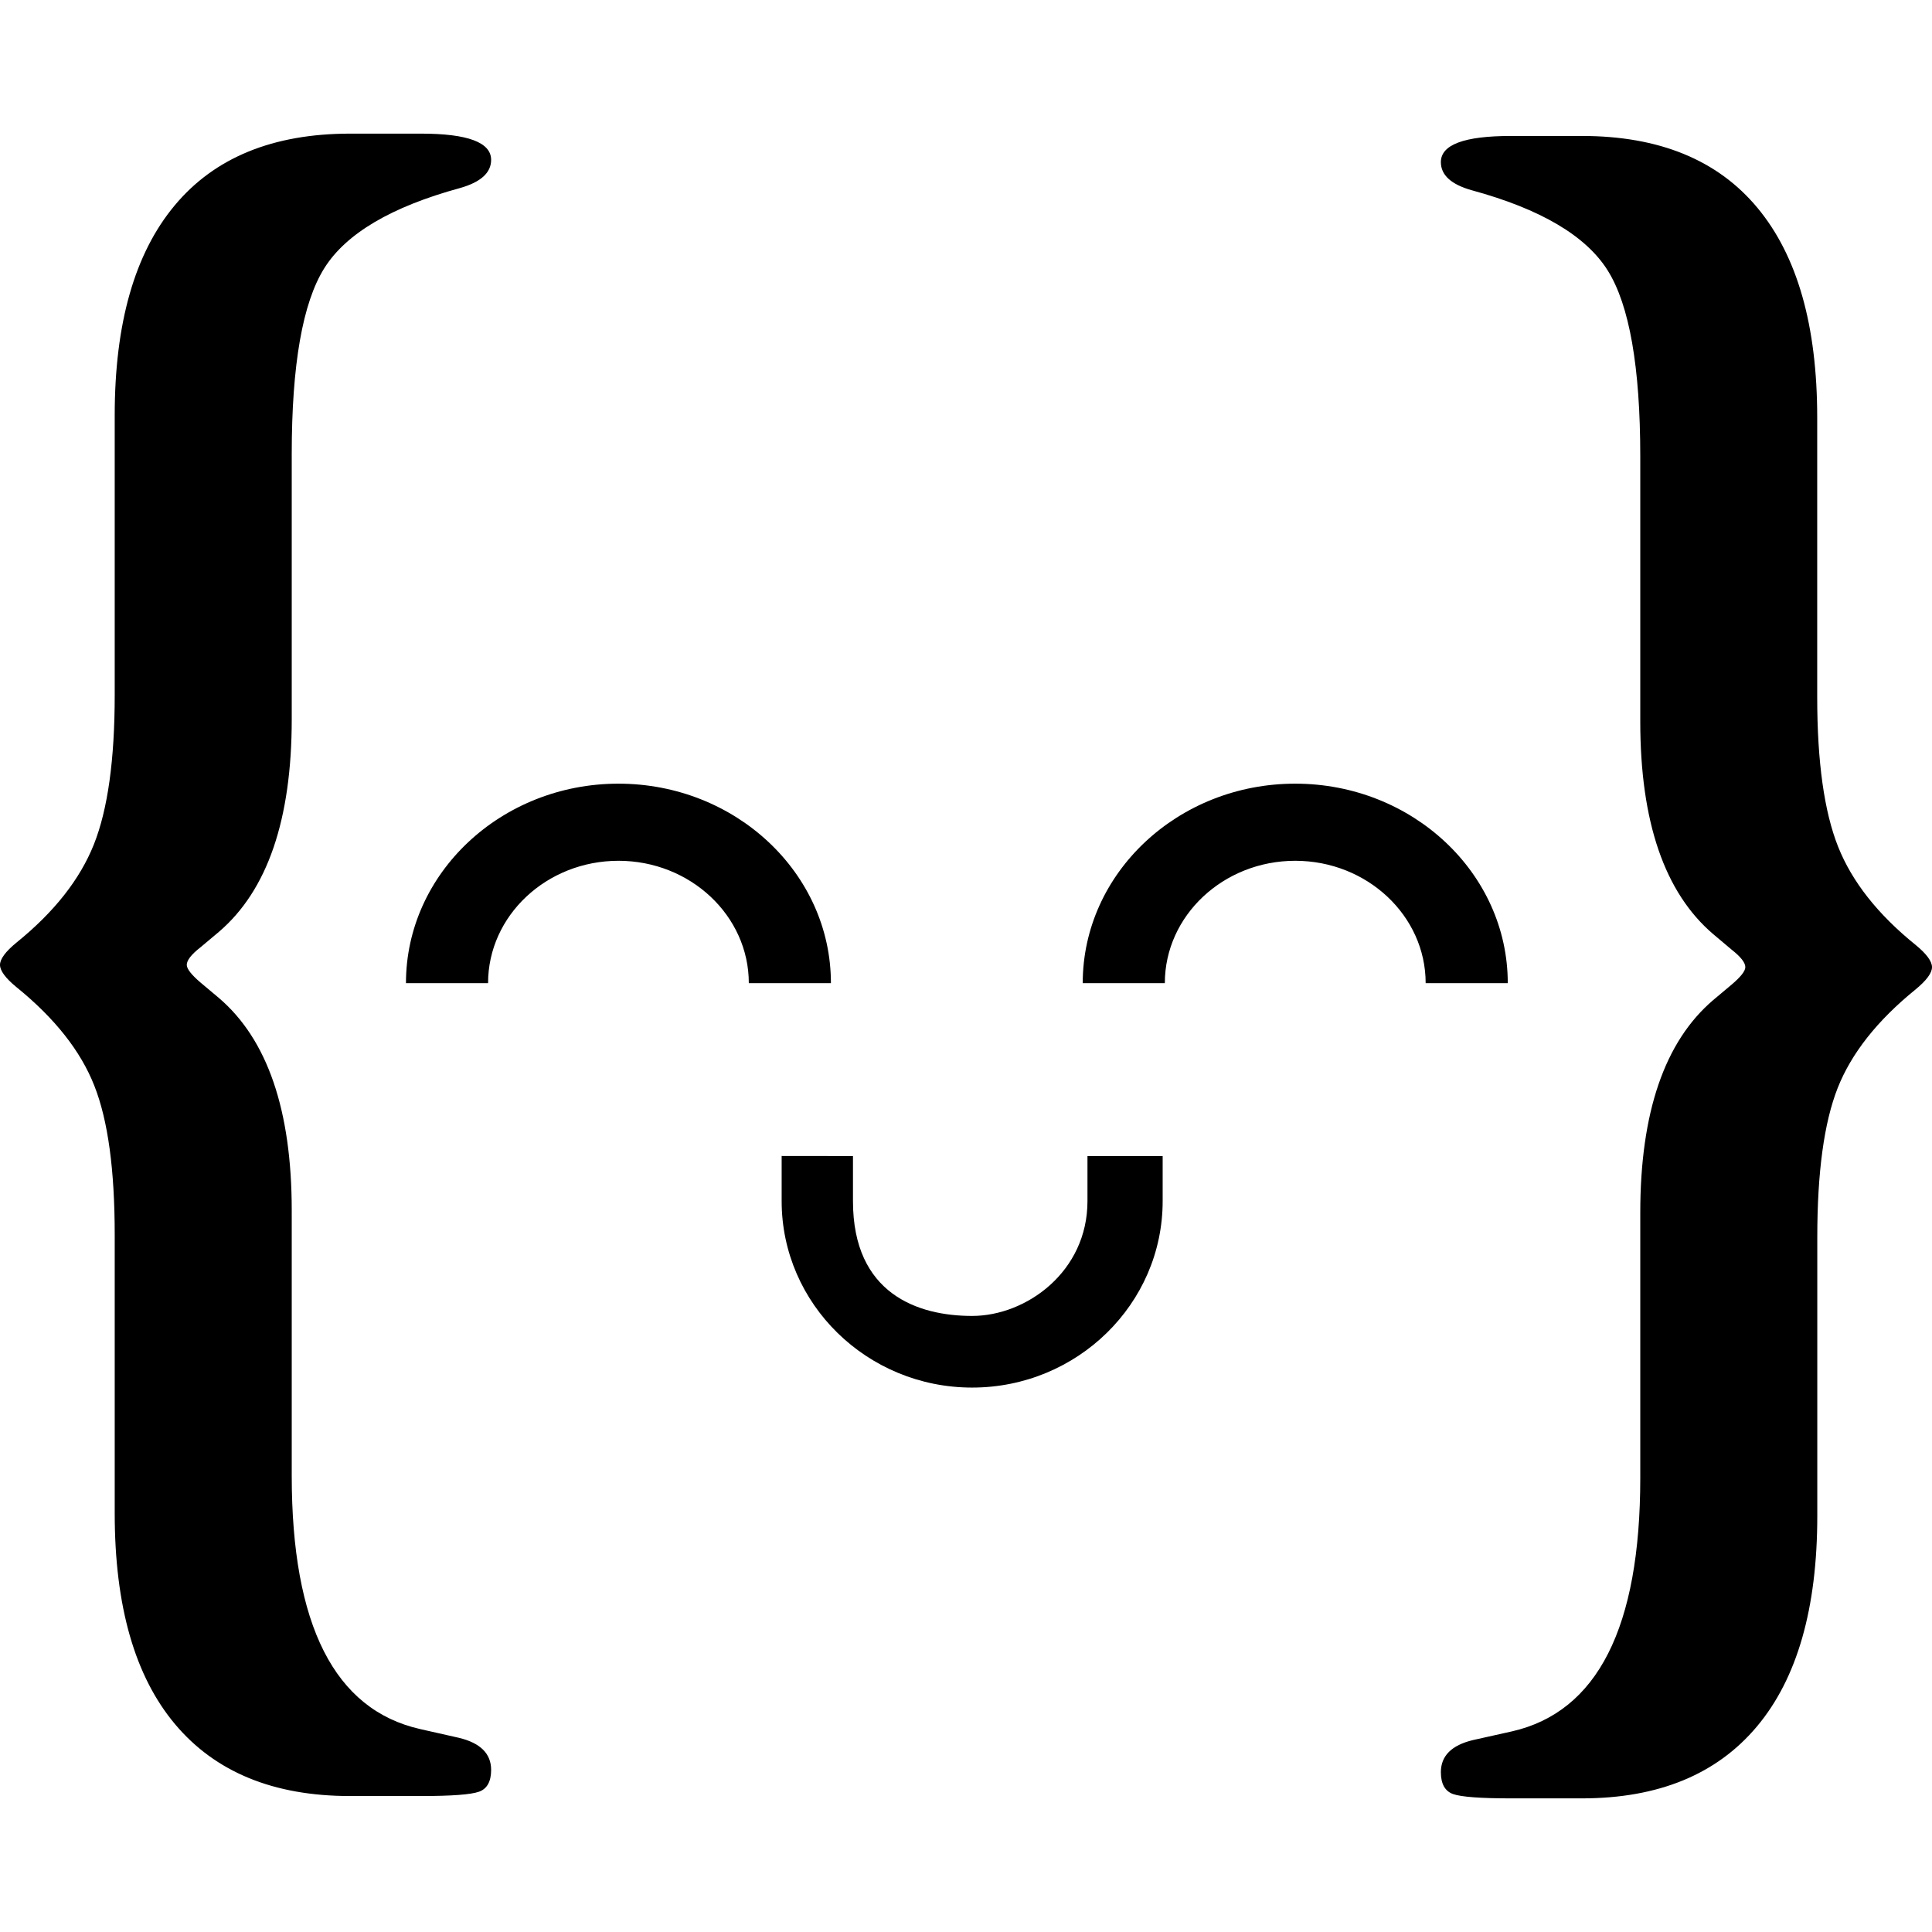
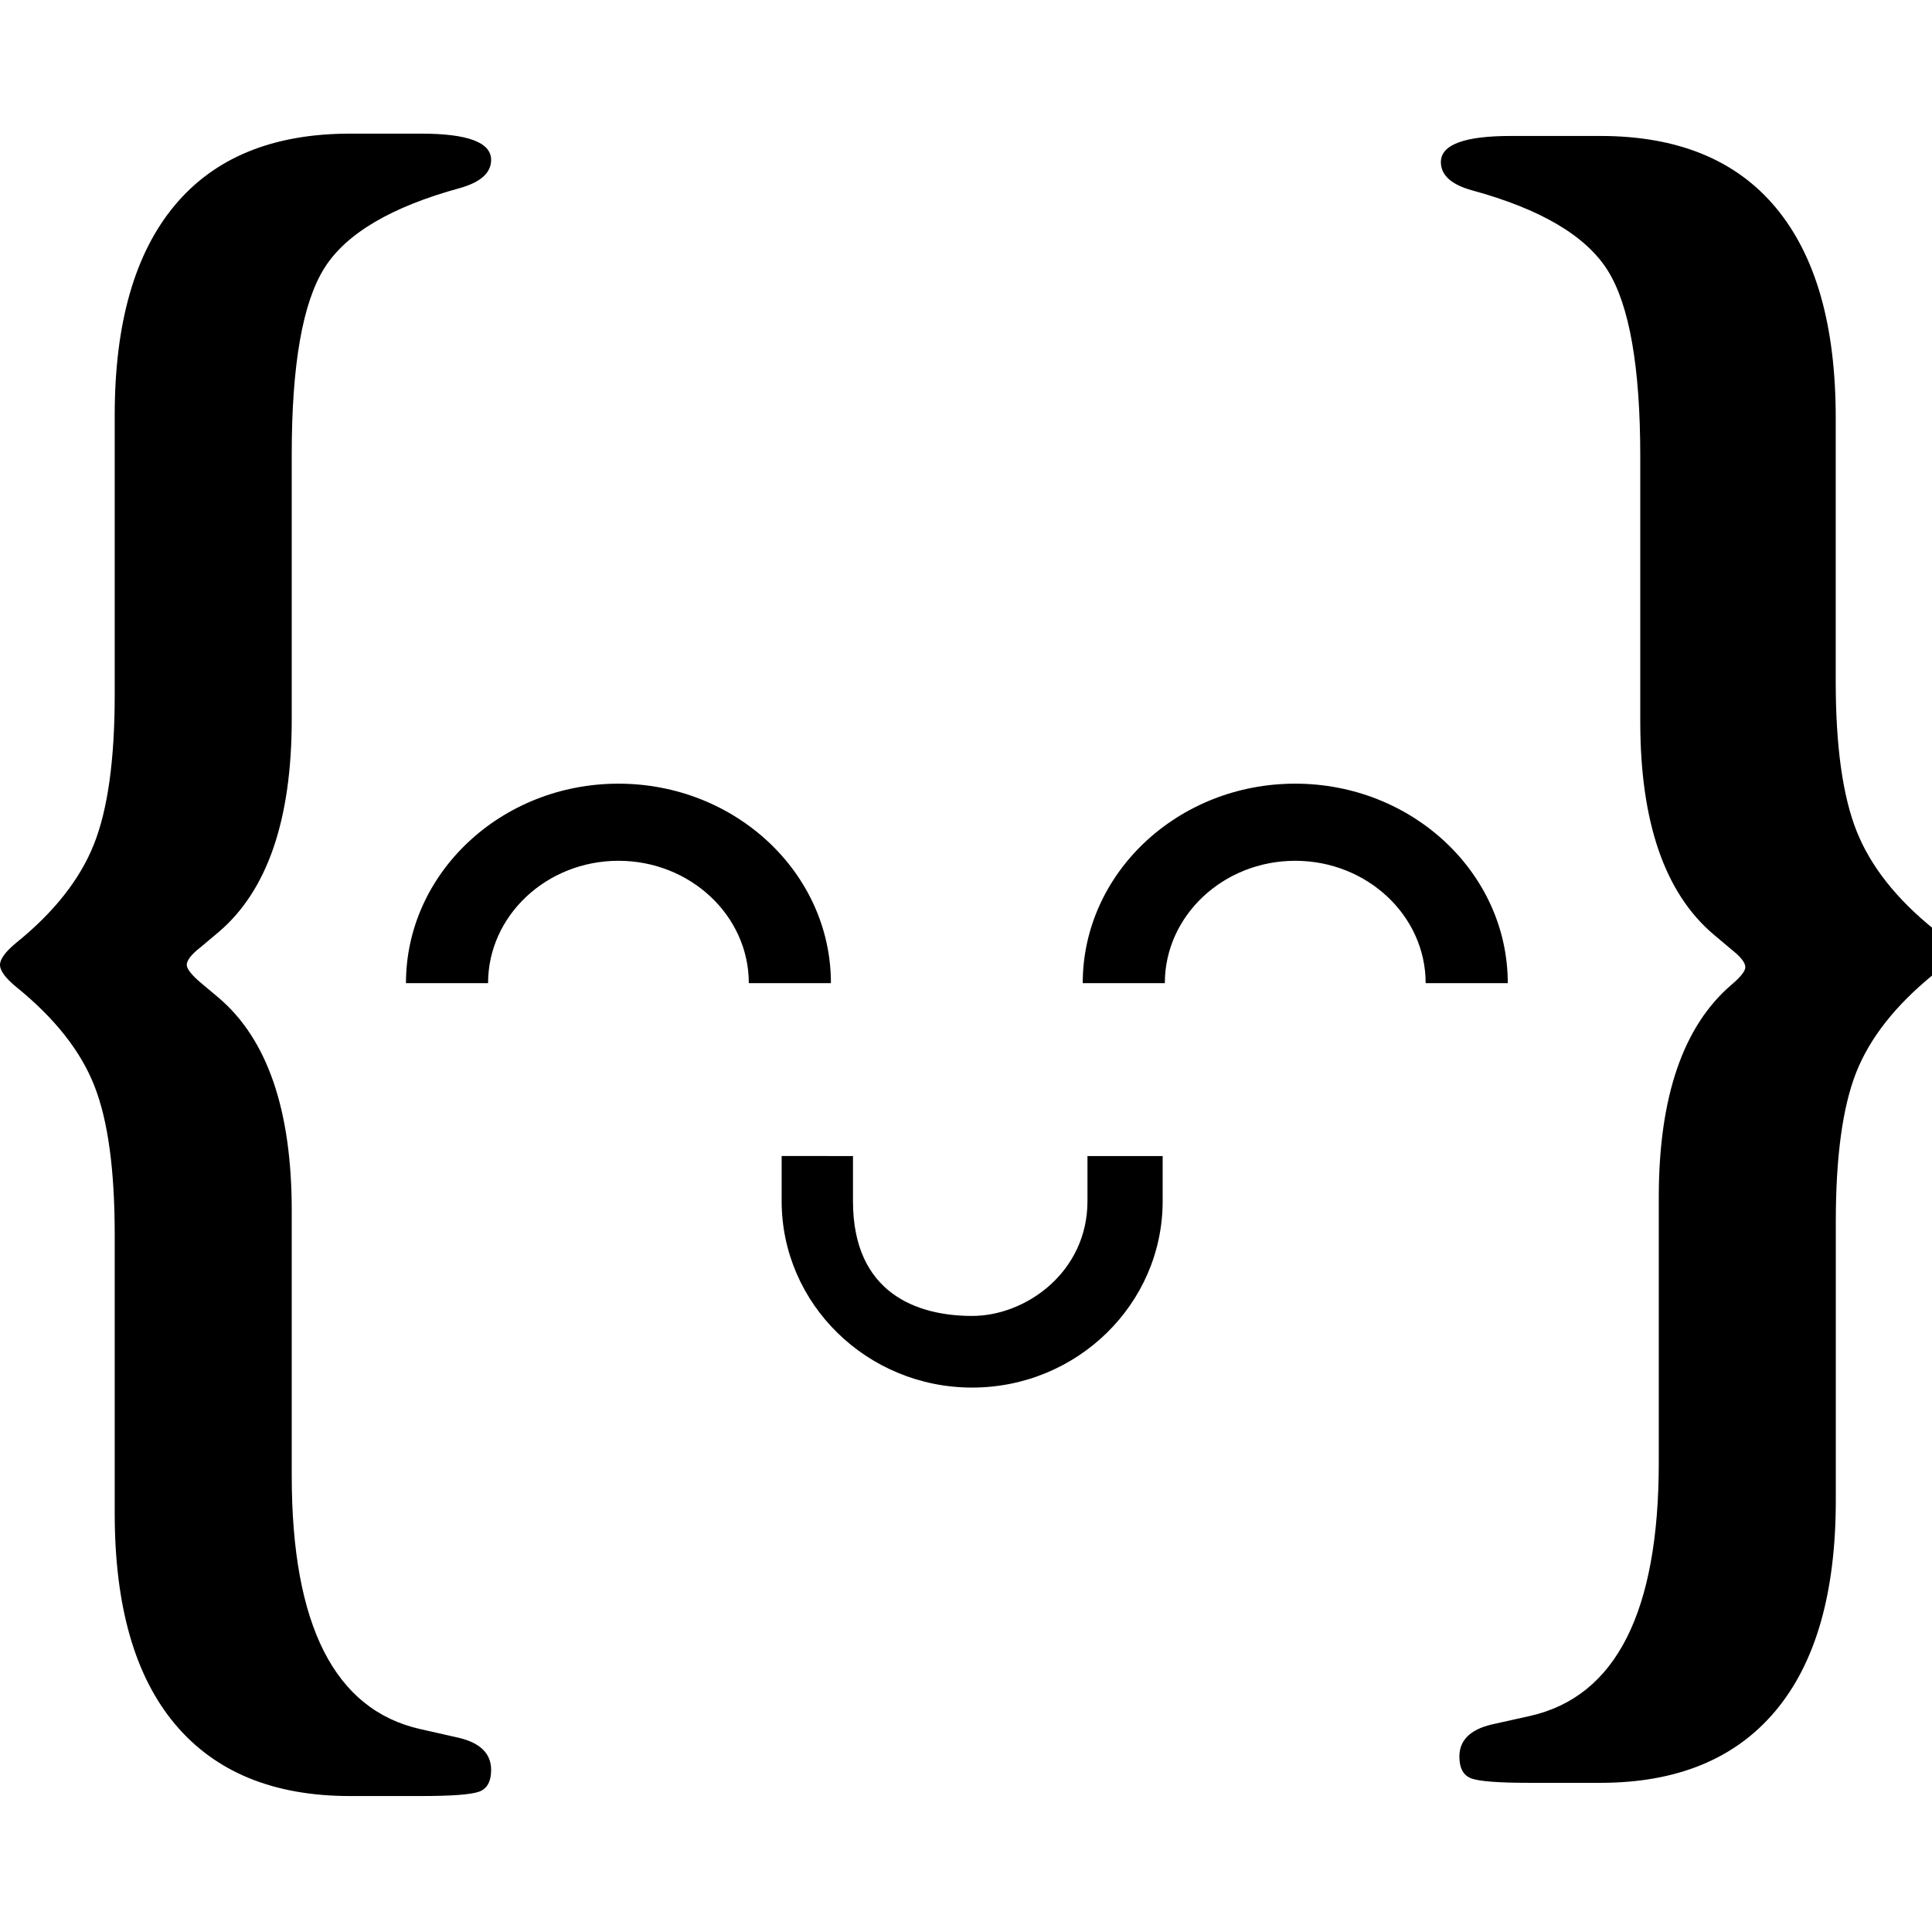
<svg xmlns="http://www.w3.org/2000/svg" fill="#000000" width="800px" height="800px" viewBox="0 0 24 24" role="img">
-   <path d="M4.35 1.66c-.959 0-1.686.298-2.181.893-.496.595-.744 1.464-.744 2.605v3.474c0 .805-.086 1.424-.259 1.858-.173.434-.493.84-.96 1.218-.138.113-.206.206-.206.278 0 .072.068.165.205.277.476.386.798.794.967 1.225.17.43.253 1.047.253 1.851v3.462c0 1.15.25 2.023.75 2.618.5.595 1.224.892 2.174.892h.882c.379 0 .618-.018.72-.054.1-.036.15-.127.15-.271 0-.201-.133-.334-.399-.398l-.483-.109c-1.063-.241-1.595-1.29-1.595-3.148v-3.293c0-1.247-.302-2.127-.906-2.642l-.23-.193c-.112-.096-.168-.169-.168-.217 0-.056.056-.129.169-.217l.23-.193c.603-.515.905-1.395.905-2.642V5.641c0-1.11.135-1.88.405-2.31.27-.43.832-.762 1.685-.995.258-.073.387-.19.387-.35 0-.217-.29-.326-.87-.326zm14.419.029c-.58 0-.87.108-.87.325 0 .161.128.278.386.35.854.233 1.416.565 1.686.995.27.43.405 1.2.405 2.31v3.294c0 1.246.302 2.126.906 2.641l.229.193c.113.089.17.161.17.217 0 .049-.057.121-.17.217l-.23.193c-.603.515-.905 1.396-.905 2.642v3.293c0 1.858-.532 2.907-1.595 3.149l-.484.108c-.266.064-.398.197-.398.398 0 .145.05.235.15.272.102.036.341.054.72.054h.882c.95 0 1.675-.298 2.174-.893.5-.595.75-1.467.75-2.617v-3.462c0-.805.084-1.422.253-1.852.17-.43.491-.838.967-1.224.137-.113.205-.205.205-.278 0-.072-.068-.165-.205-.277-.468-.378-.788-.784-.961-1.218-.173-.435-.26-1.054-.26-1.858V5.187c0-1.142-.247-2.01-.743-2.606-.495-.595-1.222-.892-2.18-.892zM7.683 9.735c-1.456 0-2.64 1.111-2.64 2.478h1.02c0-.838.727-1.52 1.62-1.52.892 0 1.619.682 1.619 1.52h1.02c0-1.367-1.183-2.478-2.64-2.478zm8.406 0c-1.456 0-2.639 1.111-2.639 2.478h1.02c0-.838.727-1.52 1.62-1.52.892 0 1.62.682 1.62 1.52h1.02c0-1.367-1.185-2.478-2.64-2.478zM9.71 14.36v.561c0 1.277 1.062 2.316 2.366 2.316 1.305 0 2.367-1.039 2.367-2.316v-.56h-.934v.56c0 .877-.76 1.426-1.433 1.426s-1.48-.273-1.48-1.426v-.56z" />
+   <path d="M4.35 1.66c-.959 0-1.686.298-2.181.893-.496.595-.744 1.464-.744 2.605v3.474c0 .805-.086 1.424-.259 1.858-.173.434-.493.84-.96 1.218-.138.113-.206.206-.206.278 0 .072.068.165.205.277.476.386.798.794.967 1.225.17.43.253 1.047.253 1.851v3.462c0 1.15.25 2.023.75 2.618.5.595 1.224.892 2.174.892h.882c.379 0 .618-.018.72-.054.1-.036.15-.127.15-.271 0-.201-.133-.334-.399-.398l-.483-.109c-1.063-.241-1.595-1.29-1.595-3.148v-3.293c0-1.247-.302-2.127-.906-2.642l-.23-.193c-.112-.096-.168-.169-.168-.217 0-.056.056-.129.169-.217l.23-.193c.603-.515.905-1.395.905-2.642V5.641c0-1.11.135-1.88.405-2.31.27-.43.832-.762 1.685-.995.258-.073.387-.19.387-.35 0-.217-.29-.326-.87-.326zm14.419.029c-.58 0-.87.108-.87.325 0 .161.128.278.386.35.854.233 1.416.565 1.686.995.27.43.405 1.2.405 2.31v3.294c0 1.246.302 2.126.906 2.641l.229.193c.113.089.17.161.17.217 0 .049-.057.121-.17.217c-.603.515-.905 1.396-.905 2.642v3.293c0 1.858-.532 2.907-1.595 3.149l-.484.108c-.266.064-.398.197-.398.398 0 .145.05.235.15.272.102.036.341.054.72.054h.882c.95 0 1.675-.298 2.174-.893.5-.595.75-1.467.75-2.617v-3.462c0-.805.084-1.422.253-1.852.17-.43.491-.838.967-1.224.137-.113.205-.205.205-.278 0-.072-.068-.165-.205-.277-.468-.378-.788-.784-.961-1.218-.173-.435-.26-1.054-.26-1.858V5.187c0-1.142-.247-2.01-.743-2.606-.495-.595-1.222-.892-2.18-.892zM7.683 9.735c-1.456 0-2.64 1.111-2.64 2.478h1.02c0-.838.727-1.52 1.62-1.52.892 0 1.619.682 1.619 1.52h1.02c0-1.367-1.183-2.478-2.64-2.478zm8.406 0c-1.456 0-2.639 1.111-2.639 2.478h1.02c0-.838.727-1.52 1.62-1.52.892 0 1.62.682 1.62 1.52h1.02c0-1.367-1.185-2.478-2.64-2.478zM9.71 14.36v.561c0 1.277 1.062 2.316 2.366 2.316 1.305 0 2.367-1.039 2.367-2.316v-.56h-.934v.56c0 .877-.76 1.426-1.433 1.426s-1.48-.273-1.48-1.426v-.56z" />
</svg>